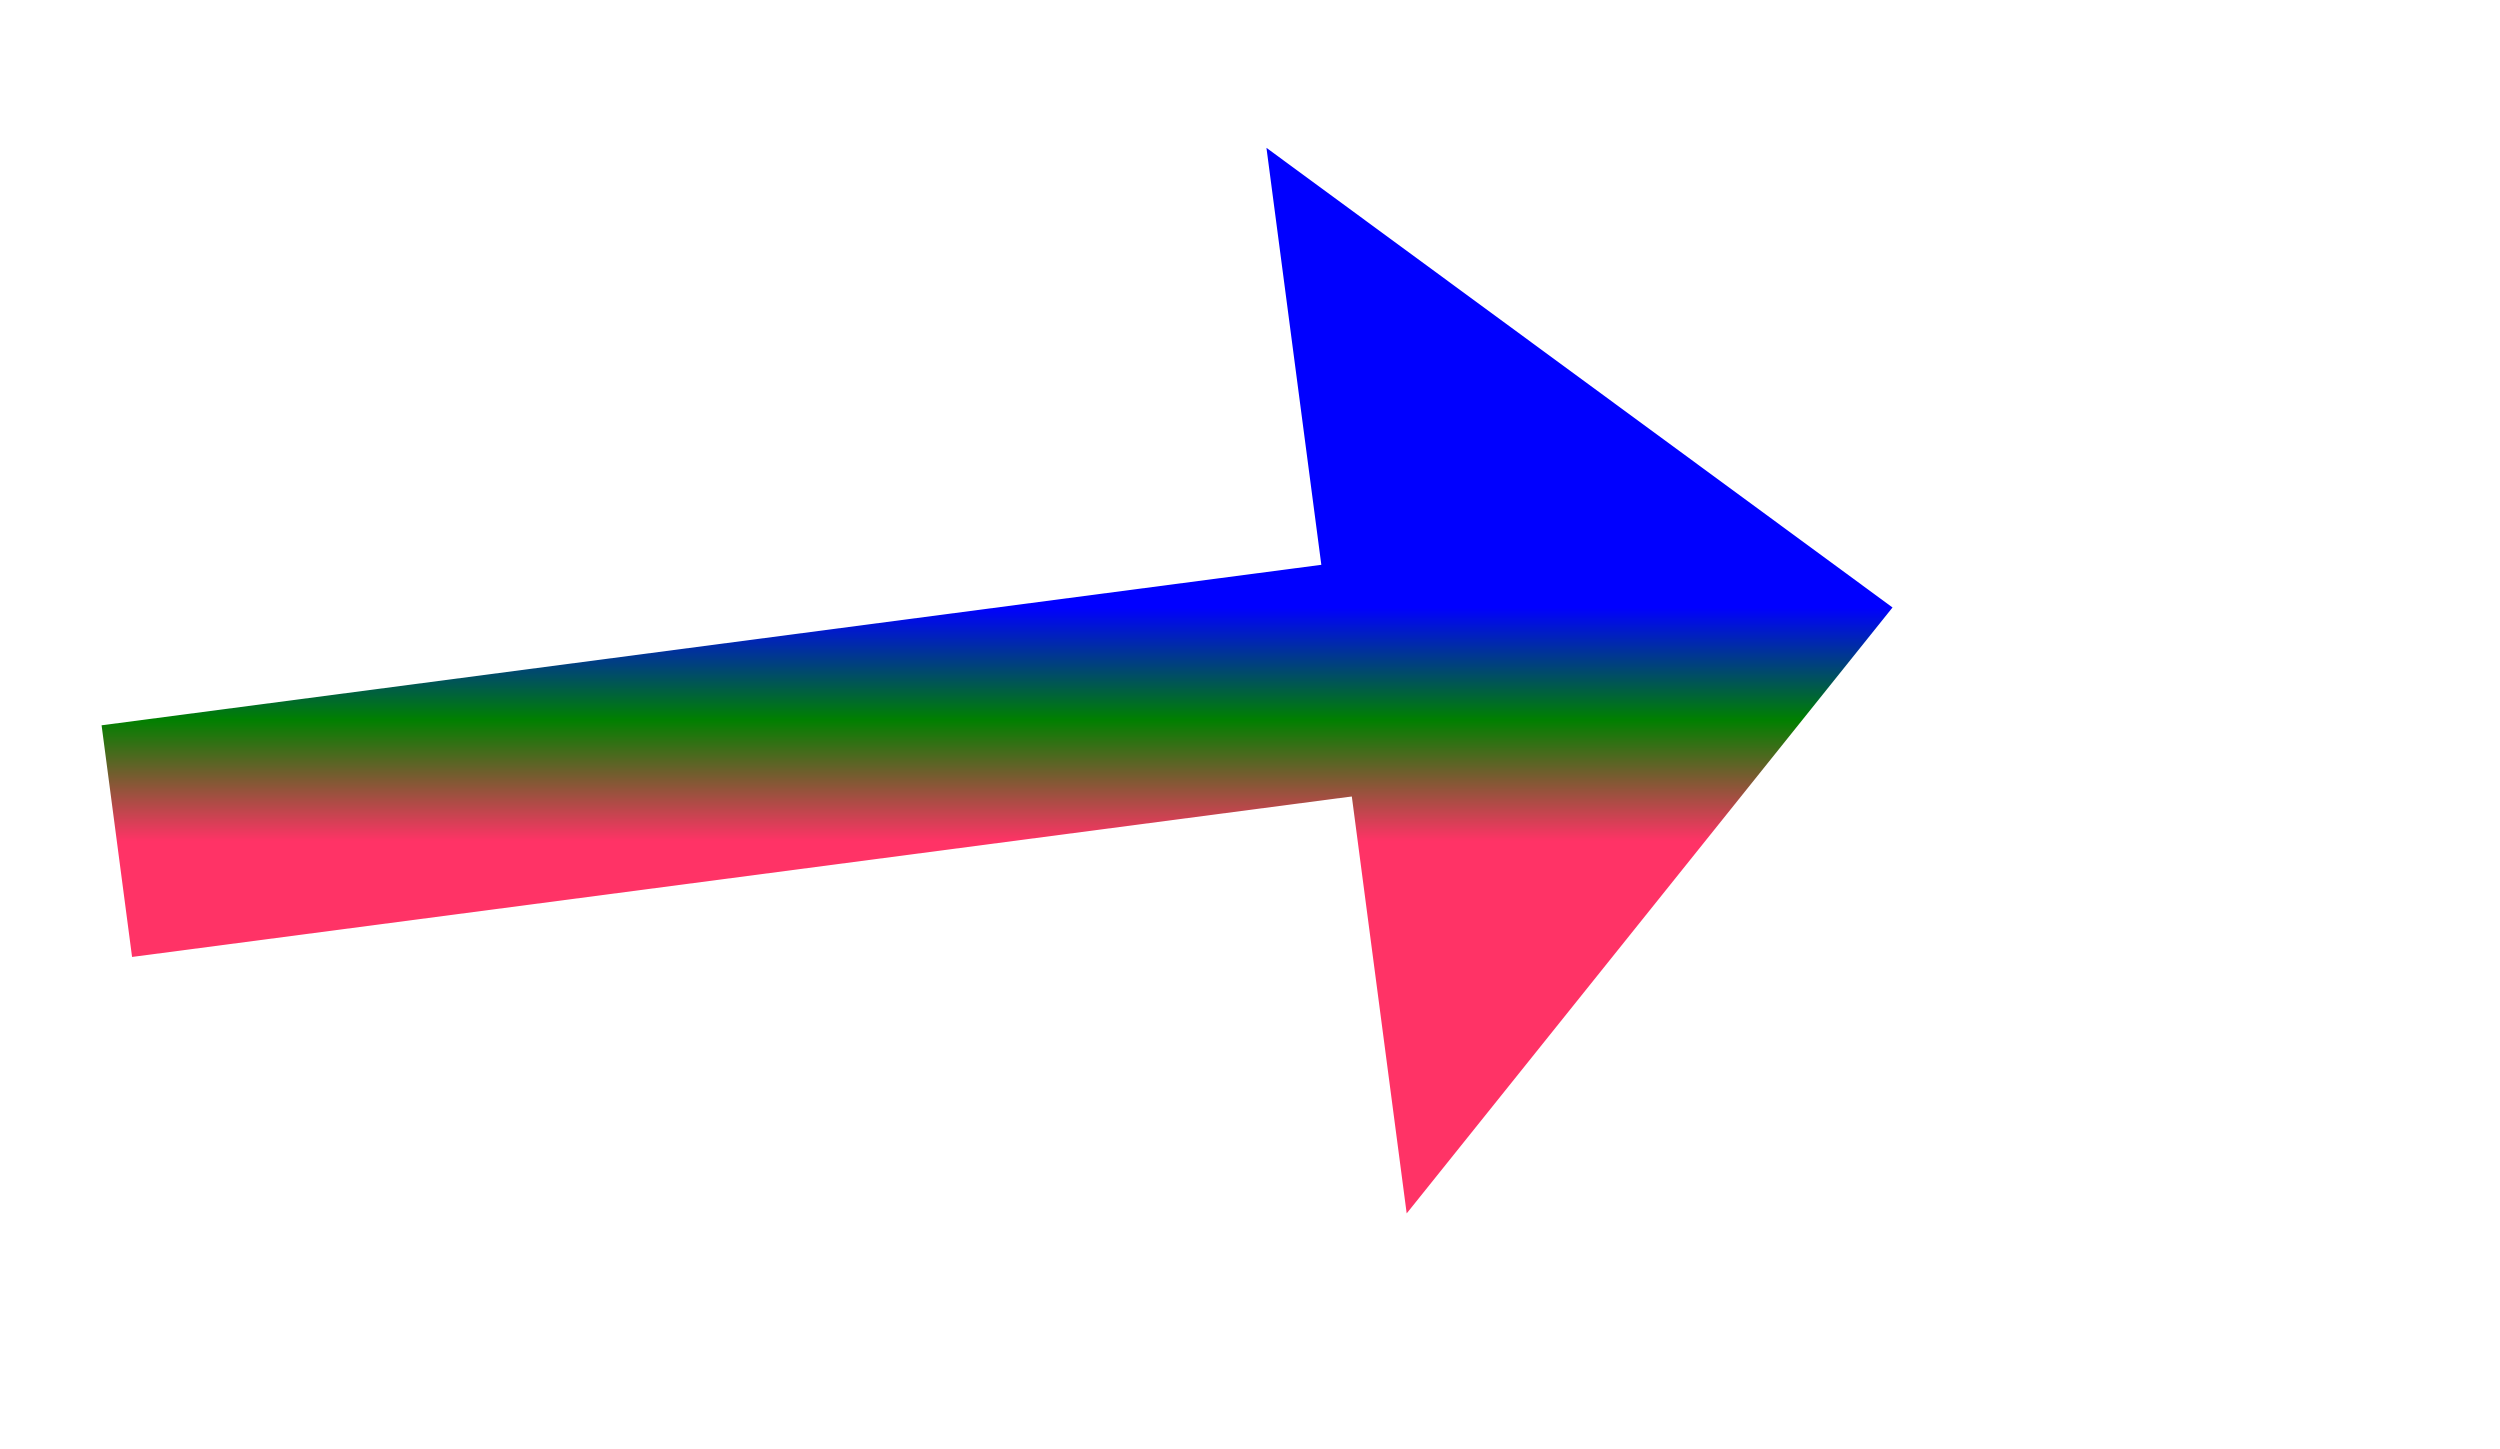
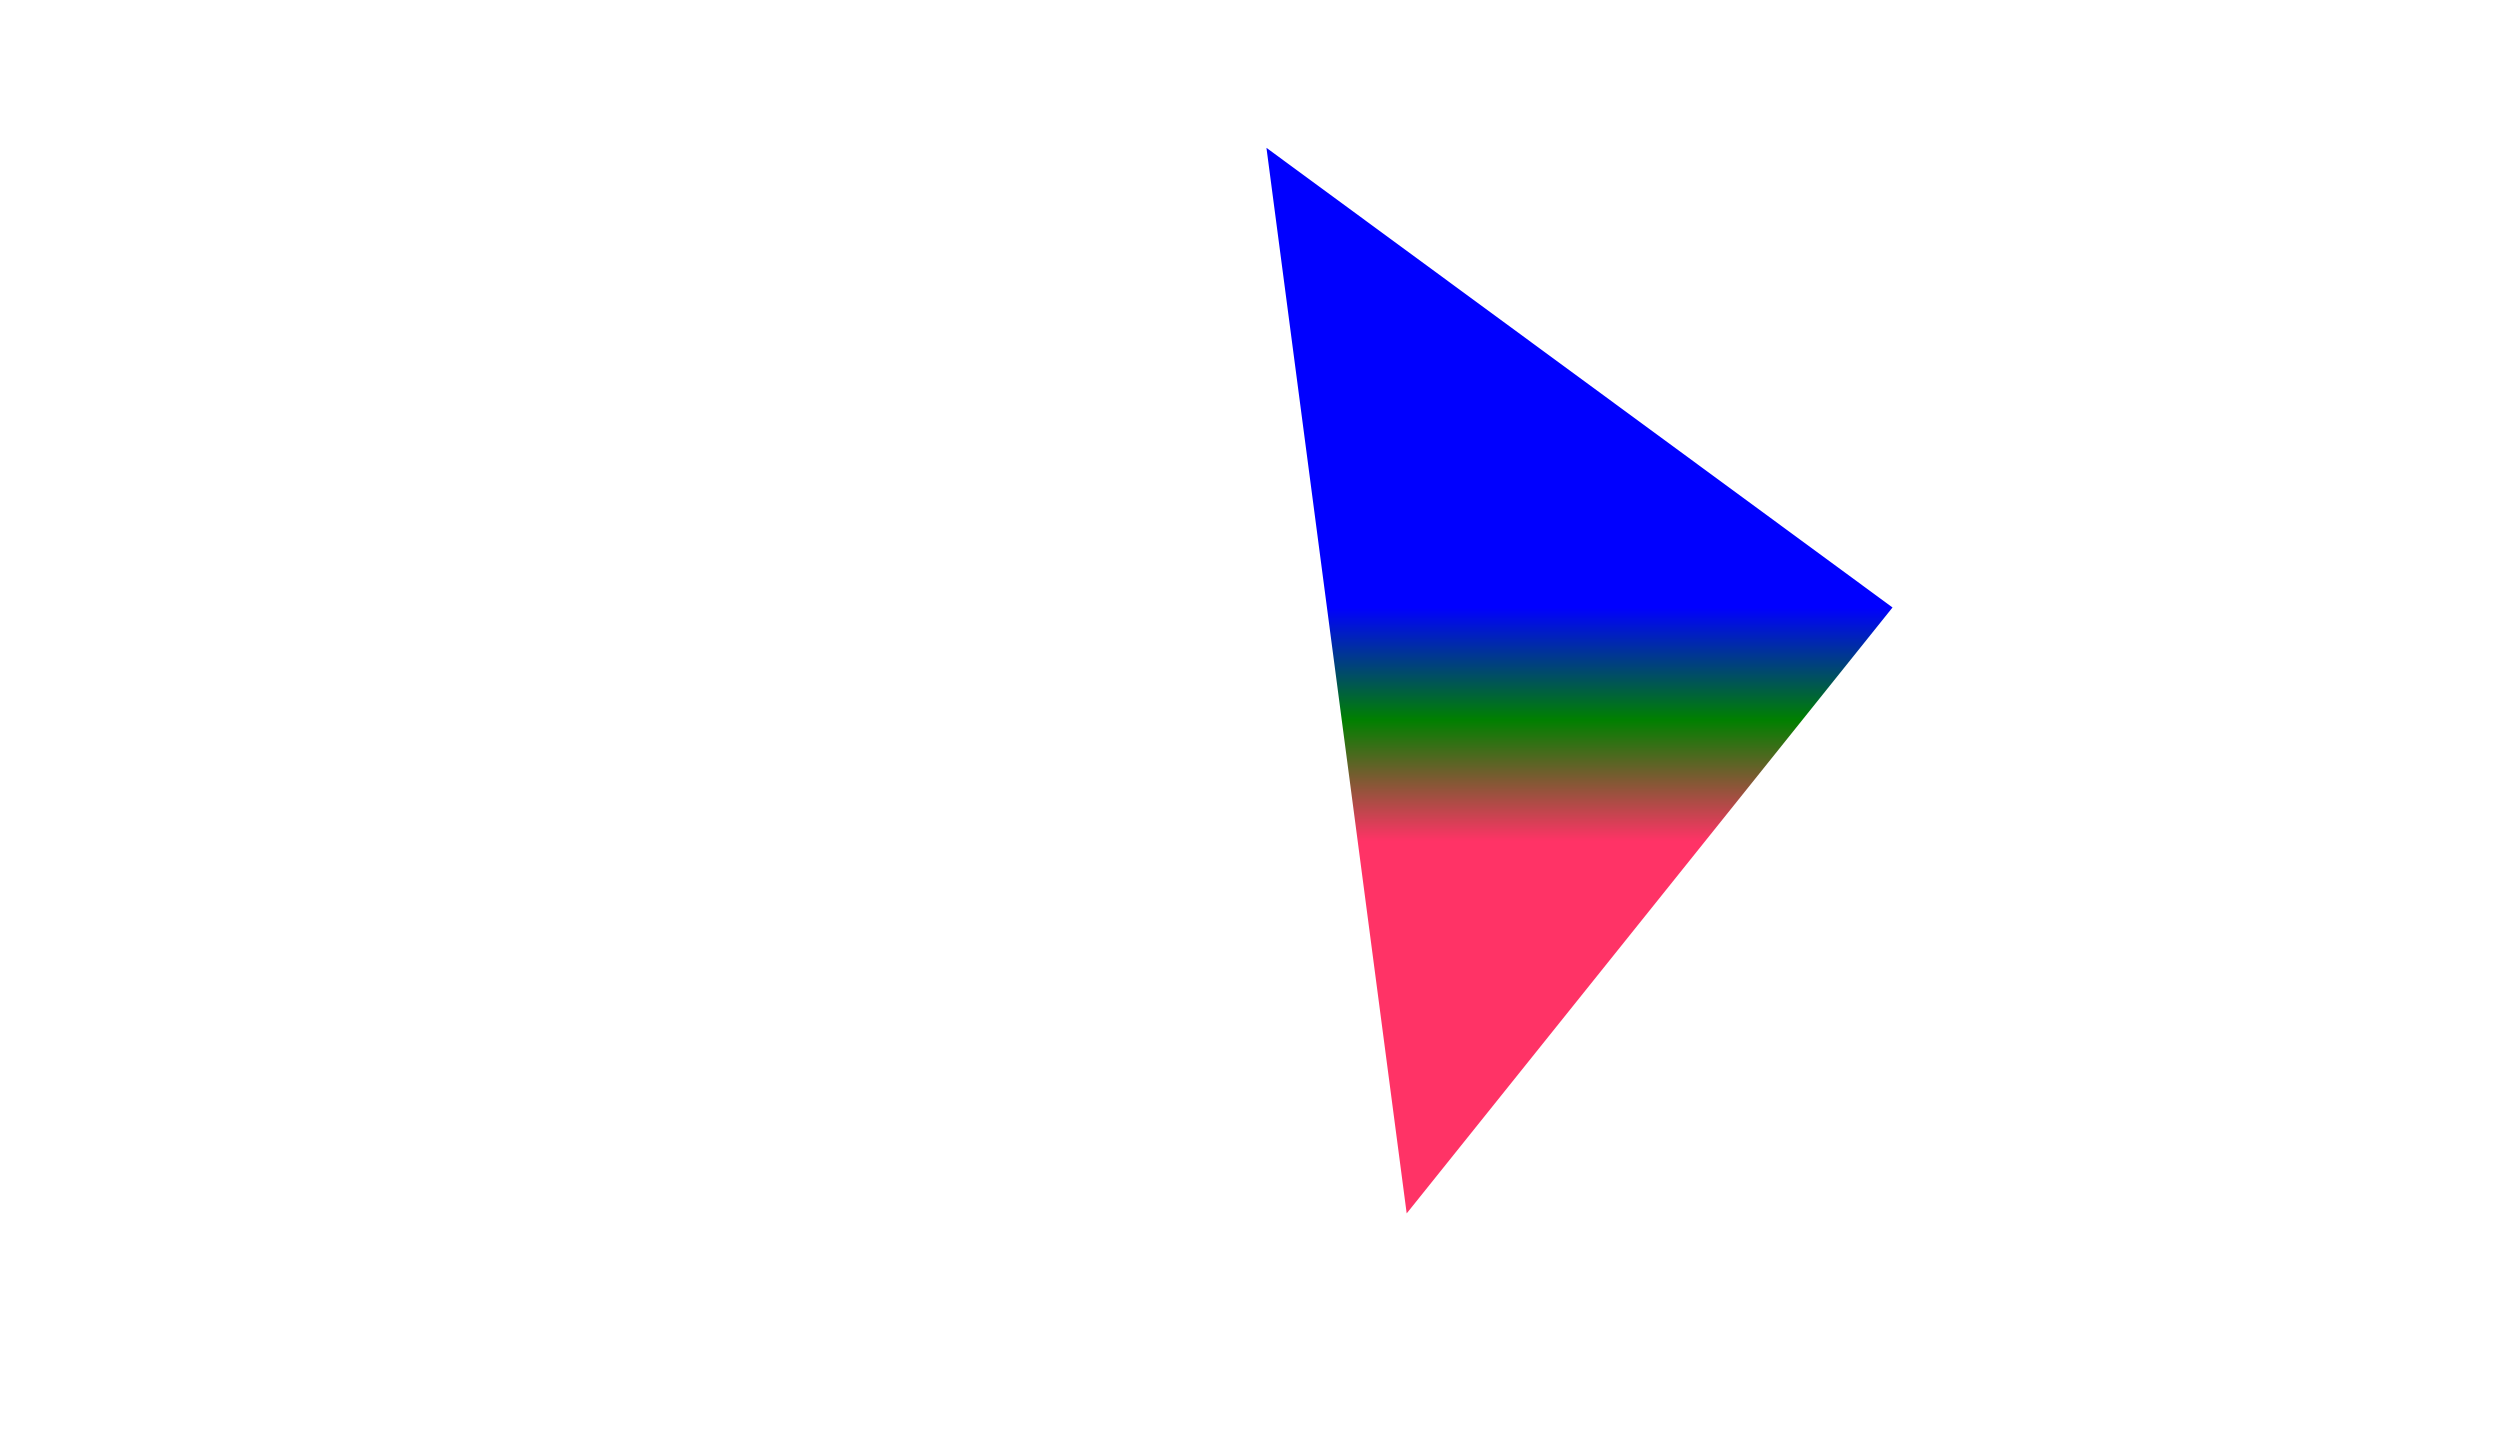
<svg xmlns="http://www.w3.org/2000/svg" version="1.1" width="53.5px" height="31px">
  <defs>
    <linearGradient gradientUnits="userSpaceOnUse" x1="19" y1="0" x2="19" y2="5" id="LinearGradient207">
      <stop id="Stop208" stop-color="#0000ff" offset="0" />
      <stop id="Stop209" stop-color="#008000" offset="0.48" />
      <stop id="Stop210" stop-color="#ff3366" offset="1" />
    </linearGradient>
    <linearGradient gradientUnits="userSpaceOnUse" x1="19" y1="0" x2="19" y2="5" id="LinearGradient211">
      <stop id="Stop212" stop-color="#0000ff" offset="0" />
      <stop id="Stop213" stop-color="#008000" offset="0.48" />
      <stop id="Stop214" stop-color="#ff3366" offset="1" />
    </linearGradient>
  </defs>
  <g transform="matrix(1 0 0 1 -1082.5 -3319 )">
-     <path d="M 0 5  L 29.077 1.174  " stroke-width="5" stroke="url(#LinearGradient207)" fill="none" transform="matrix(1 0 0 1 1085 3332 )" />
-     <path d="M 27.603 12.967  L 38 0  L 24.602 -9.836  L 27.603 12.967  Z " fill-rule="nonzero" fill="url(#LinearGradient211)" stroke="none" transform="matrix(1 0 0 1 1085 3332 )" />
+     <path d="M 27.603 12.967  L 38 0  L 24.602 -9.836  Z " fill-rule="nonzero" fill="url(#LinearGradient211)" stroke="none" transform="matrix(1 0 0 1 1085 3332 )" />
  </g>
</svg>